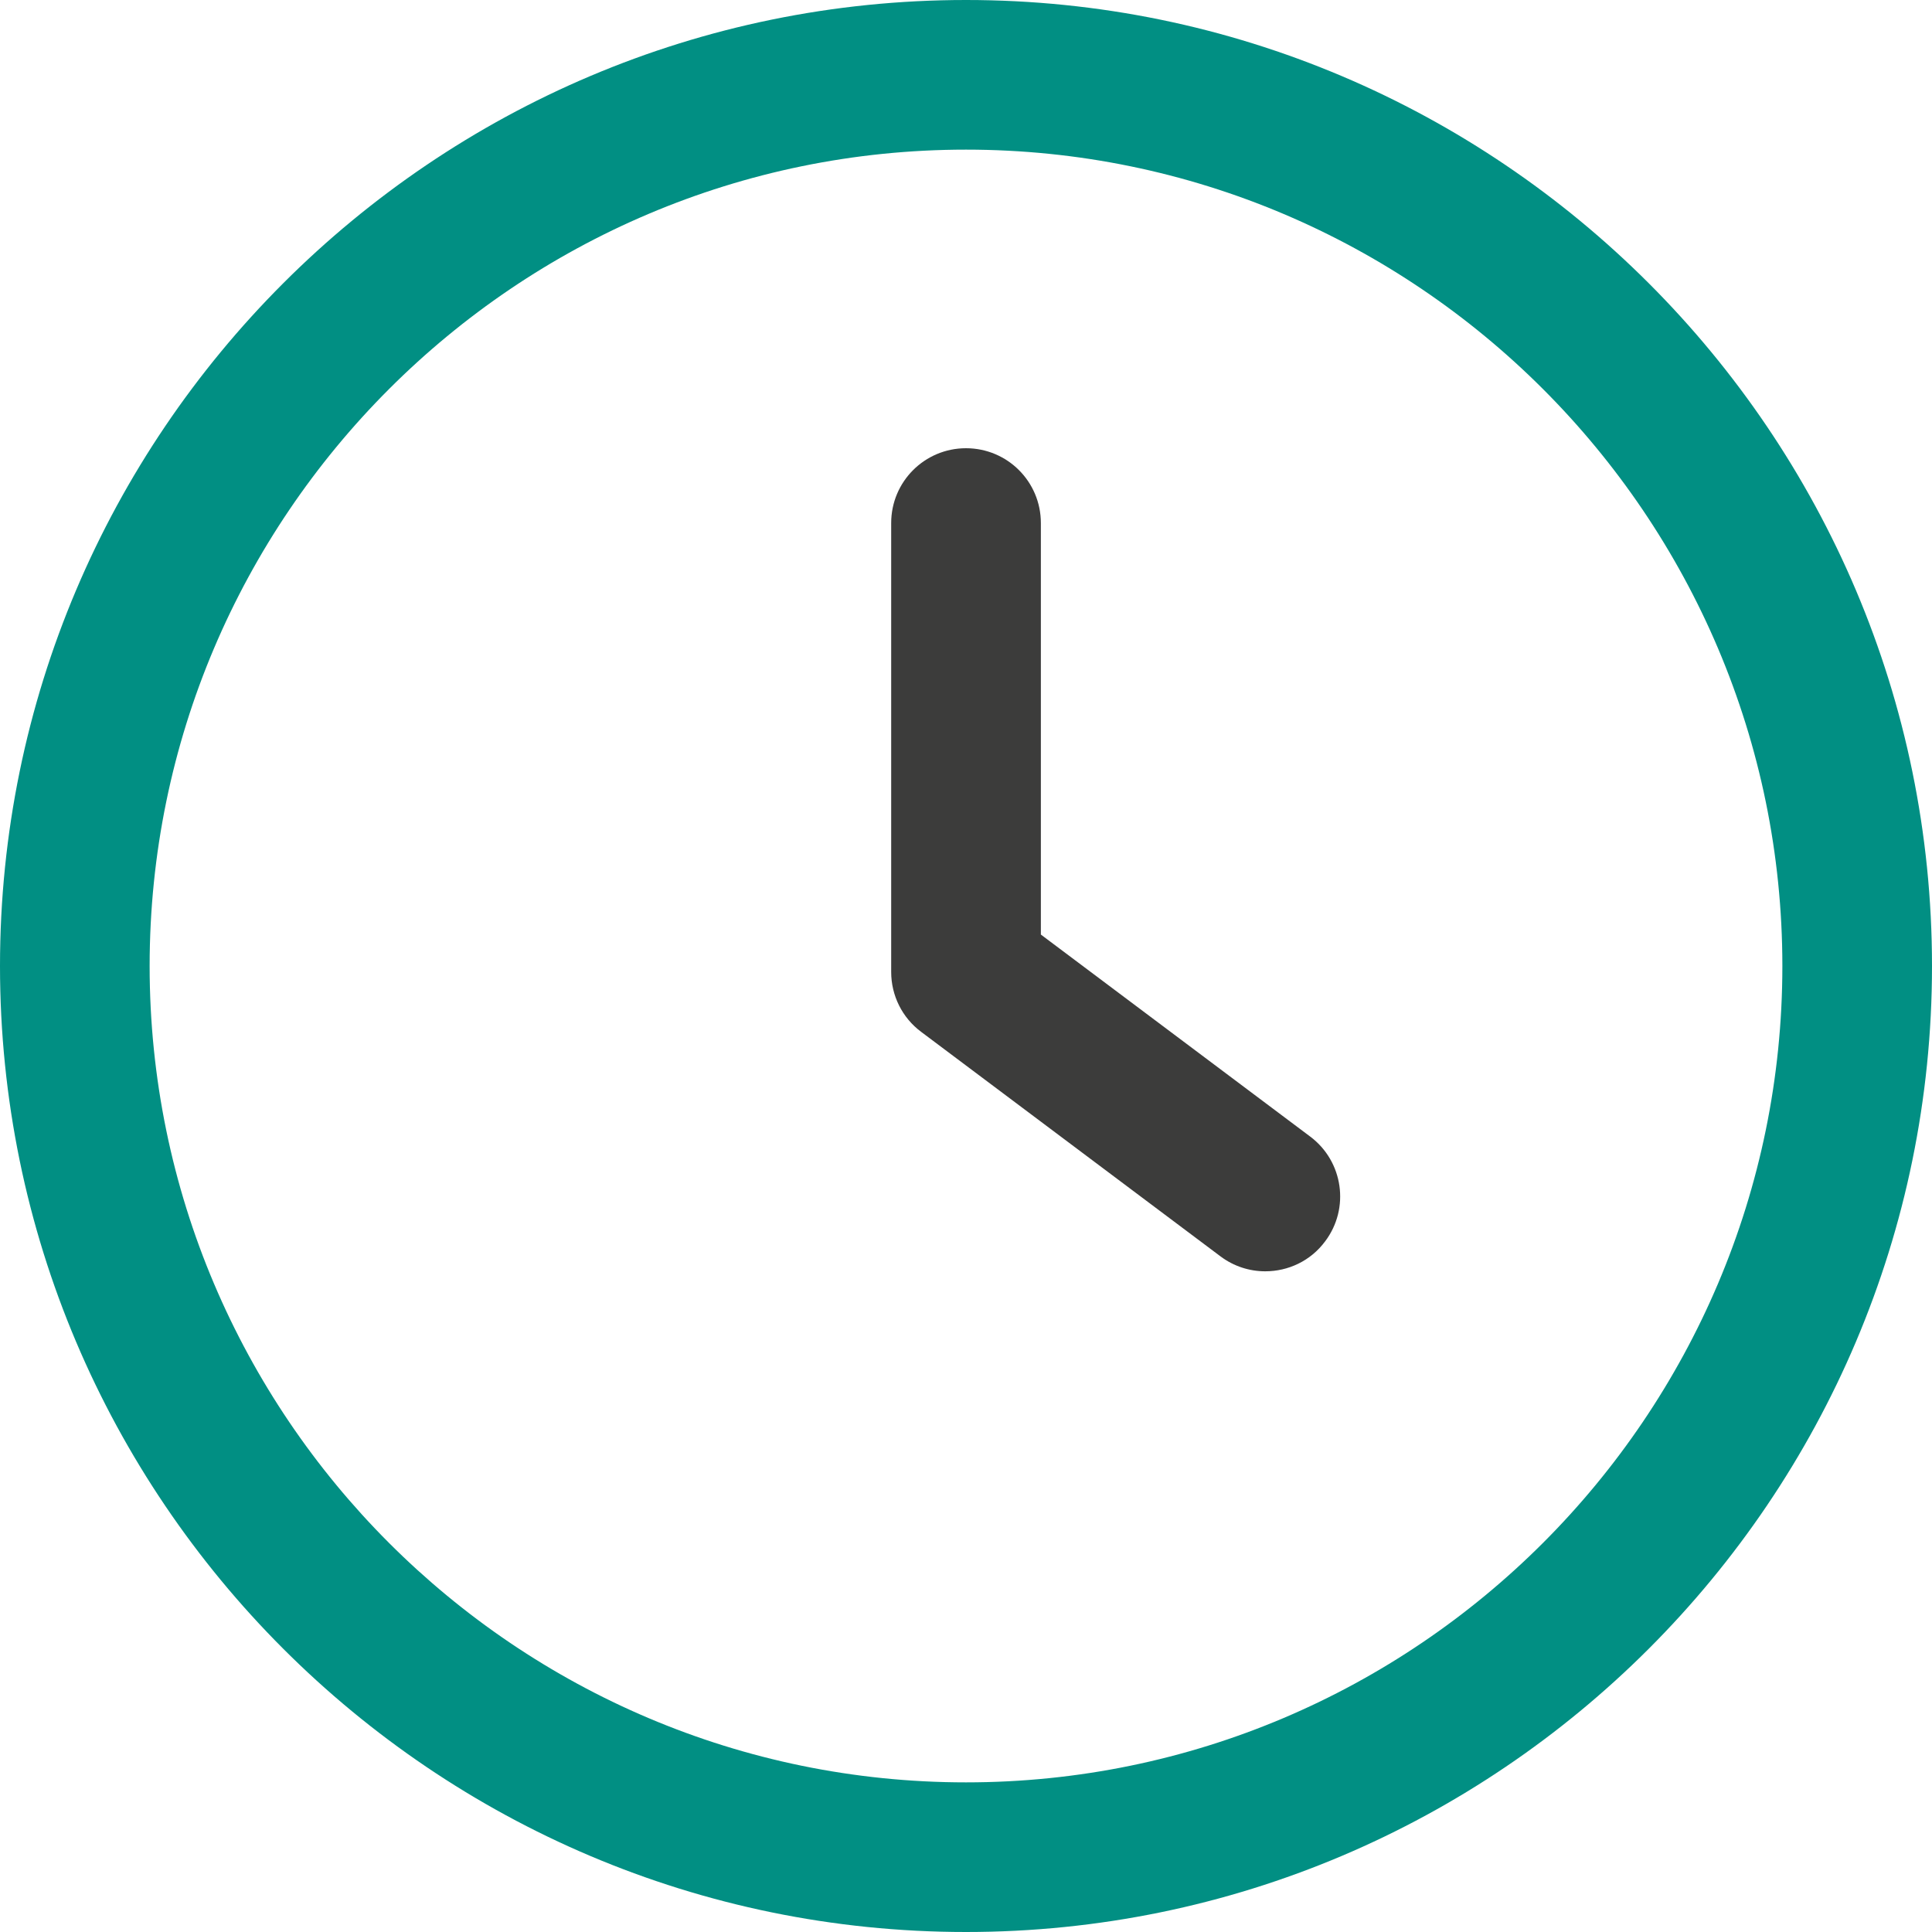
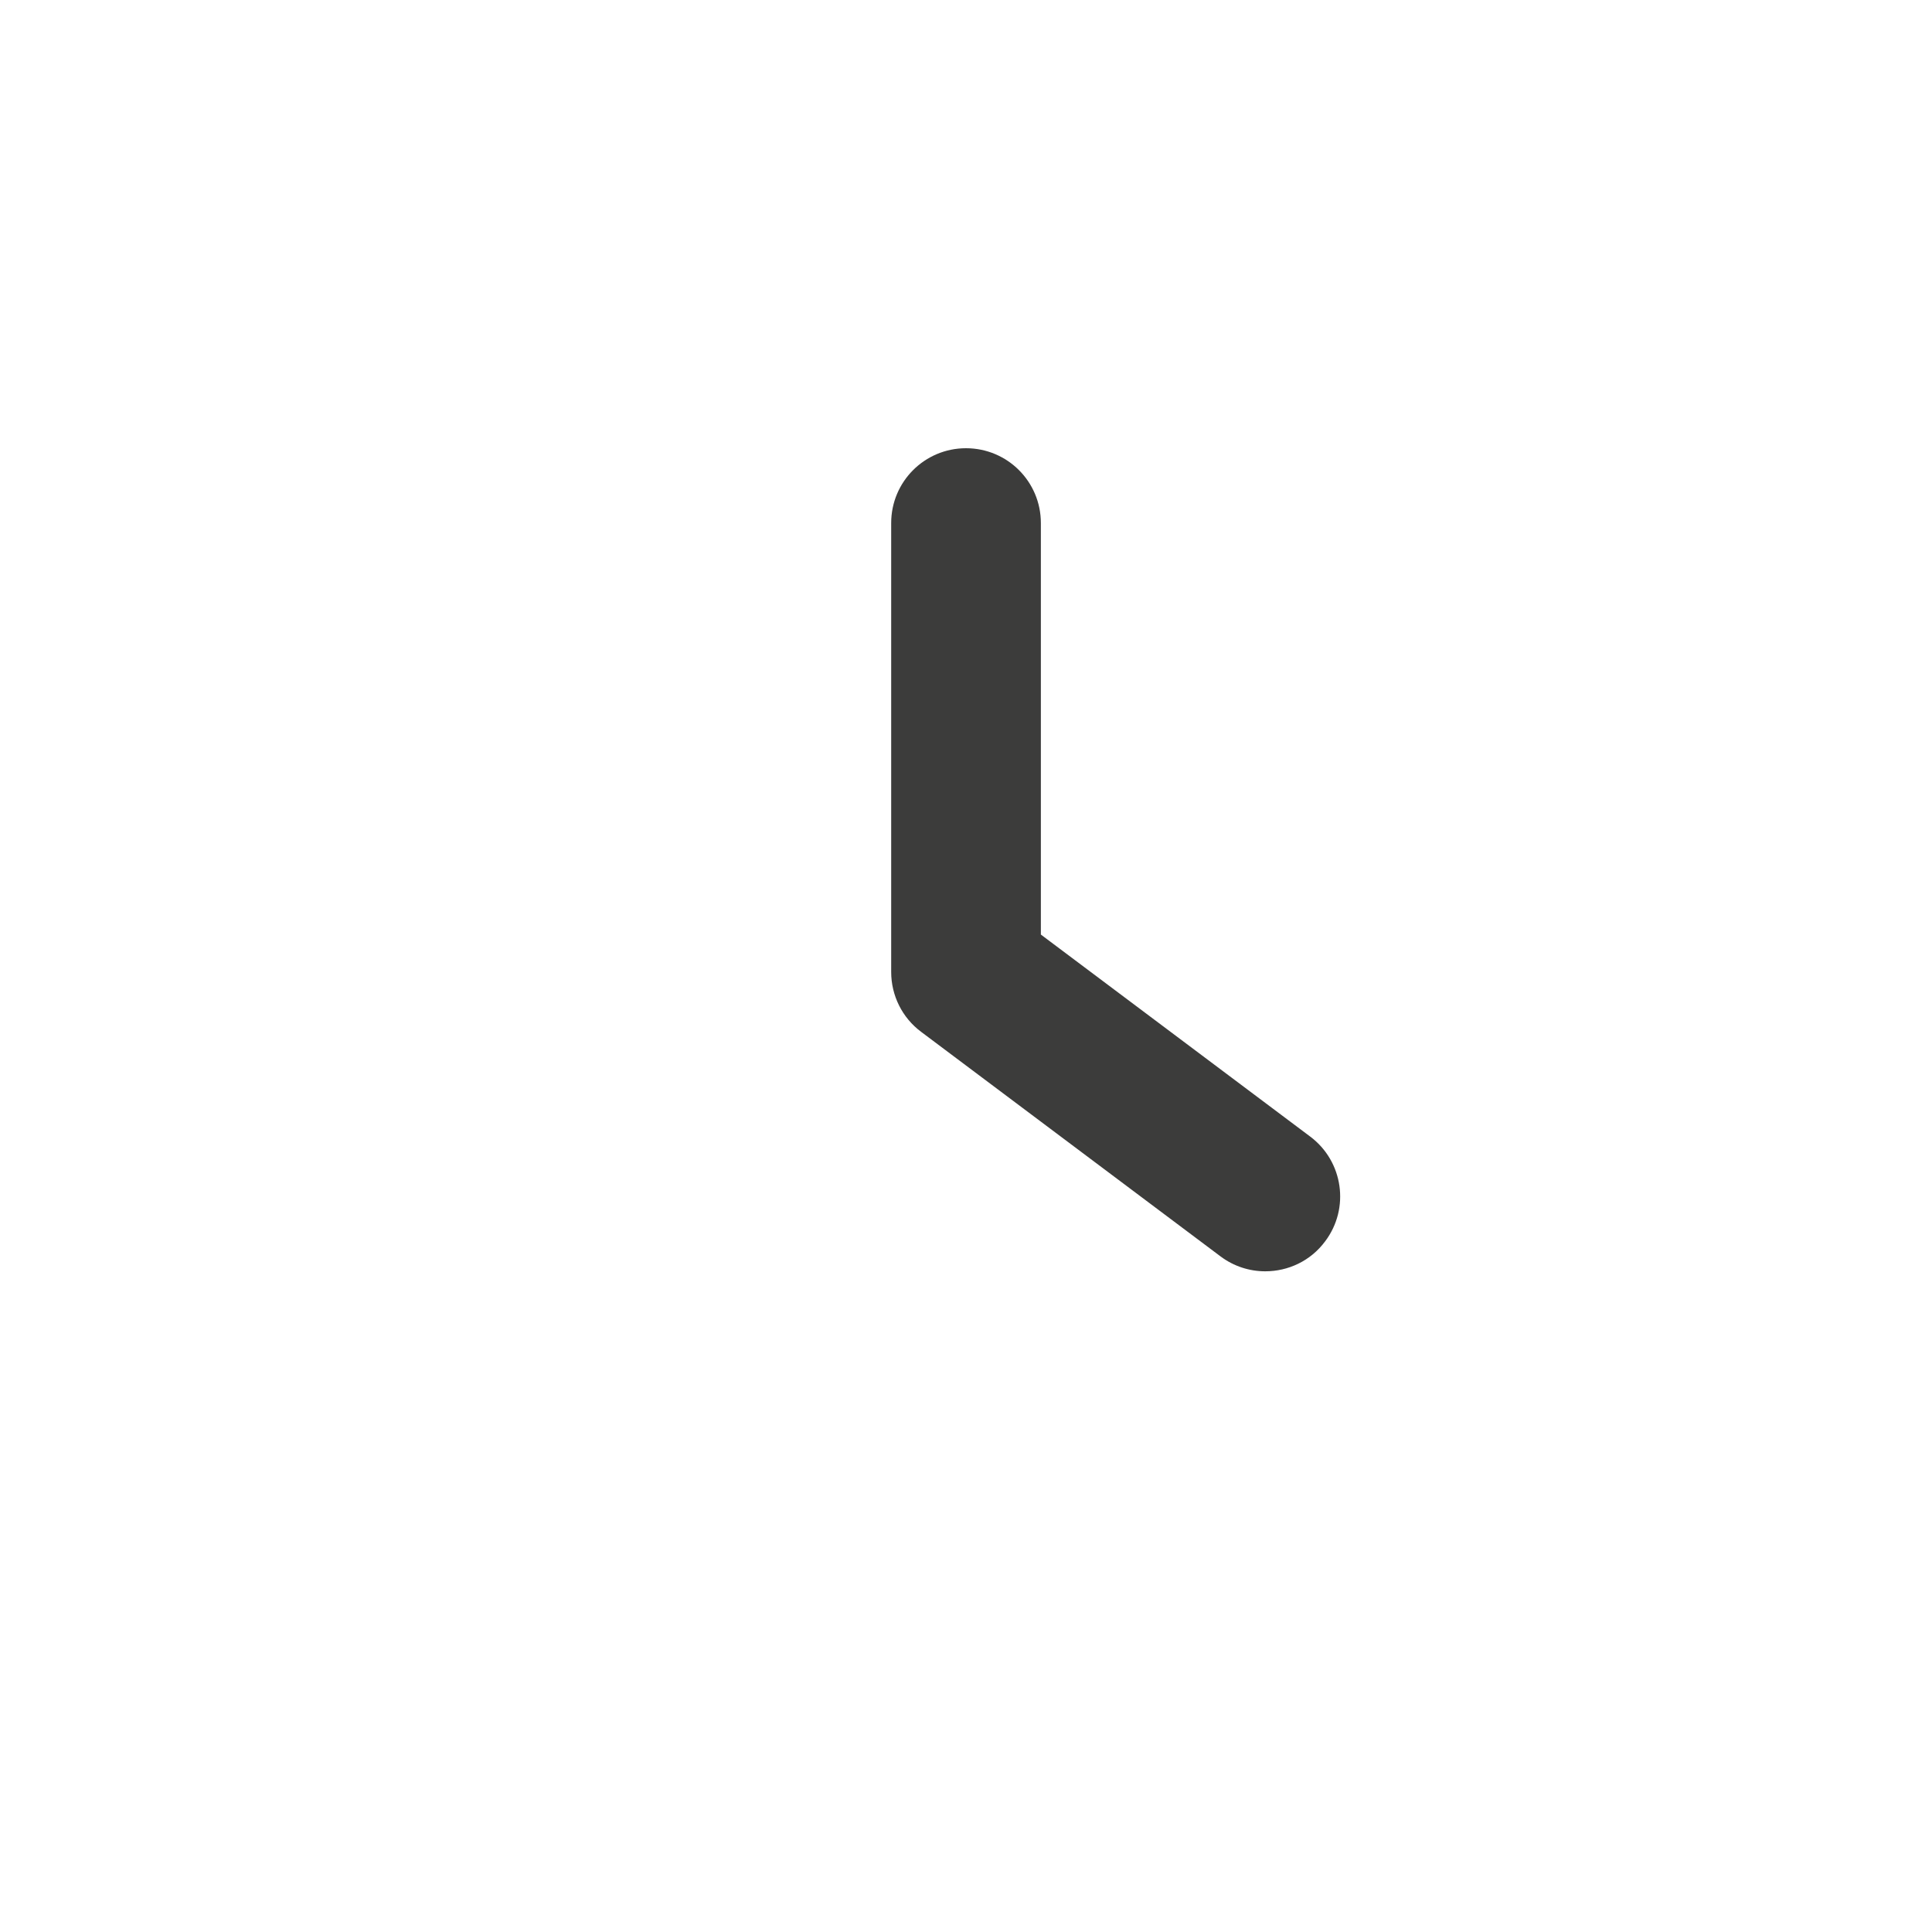
<svg xmlns="http://www.w3.org/2000/svg" width="40" height="40" viewBox="0 0 40 40" fill="none">
  <g clip-path="url(#clip0_5218_13895)">
    <path d="M27.127 23.532L21.55 19.349V10.829C21.55 9.972 20.857 9.28 20 9.28C19.144 9.28 18.451 9.972 18.451 10.829V20.124C18.451 20.612 18.68 21.072 19.071 21.363L25.268 26.011C25.546 26.22 25.872 26.321 26.195 26.321C26.668 26.321 27.133 26.109 27.436 25.7C27.951 25.016 27.811 24.045 27.127 23.532Z" fill="#3C3C3B" />
-     <path d="M20 0C8.971 0 0 8.971 0 20C0 31.029 8.971 40 20 40C31.029 40 40 31.029 40 20C40 8.971 31.029 0 20 0ZM20 36.902C10.682 36.902 3.098 29.318 3.098 20C3.098 10.682 10.682 3.098 20 3.098C29.32 3.098 36.902 10.682 36.902 20C36.902 29.318 29.318 36.902 20 36.902Z" fill="#018F83" />
  </g>
  <defs>
    <clipPath id="clip0_5218_13895">
      <rect width="40" height="40" fill="white" />
    </clipPath>
  </defs>
</svg>